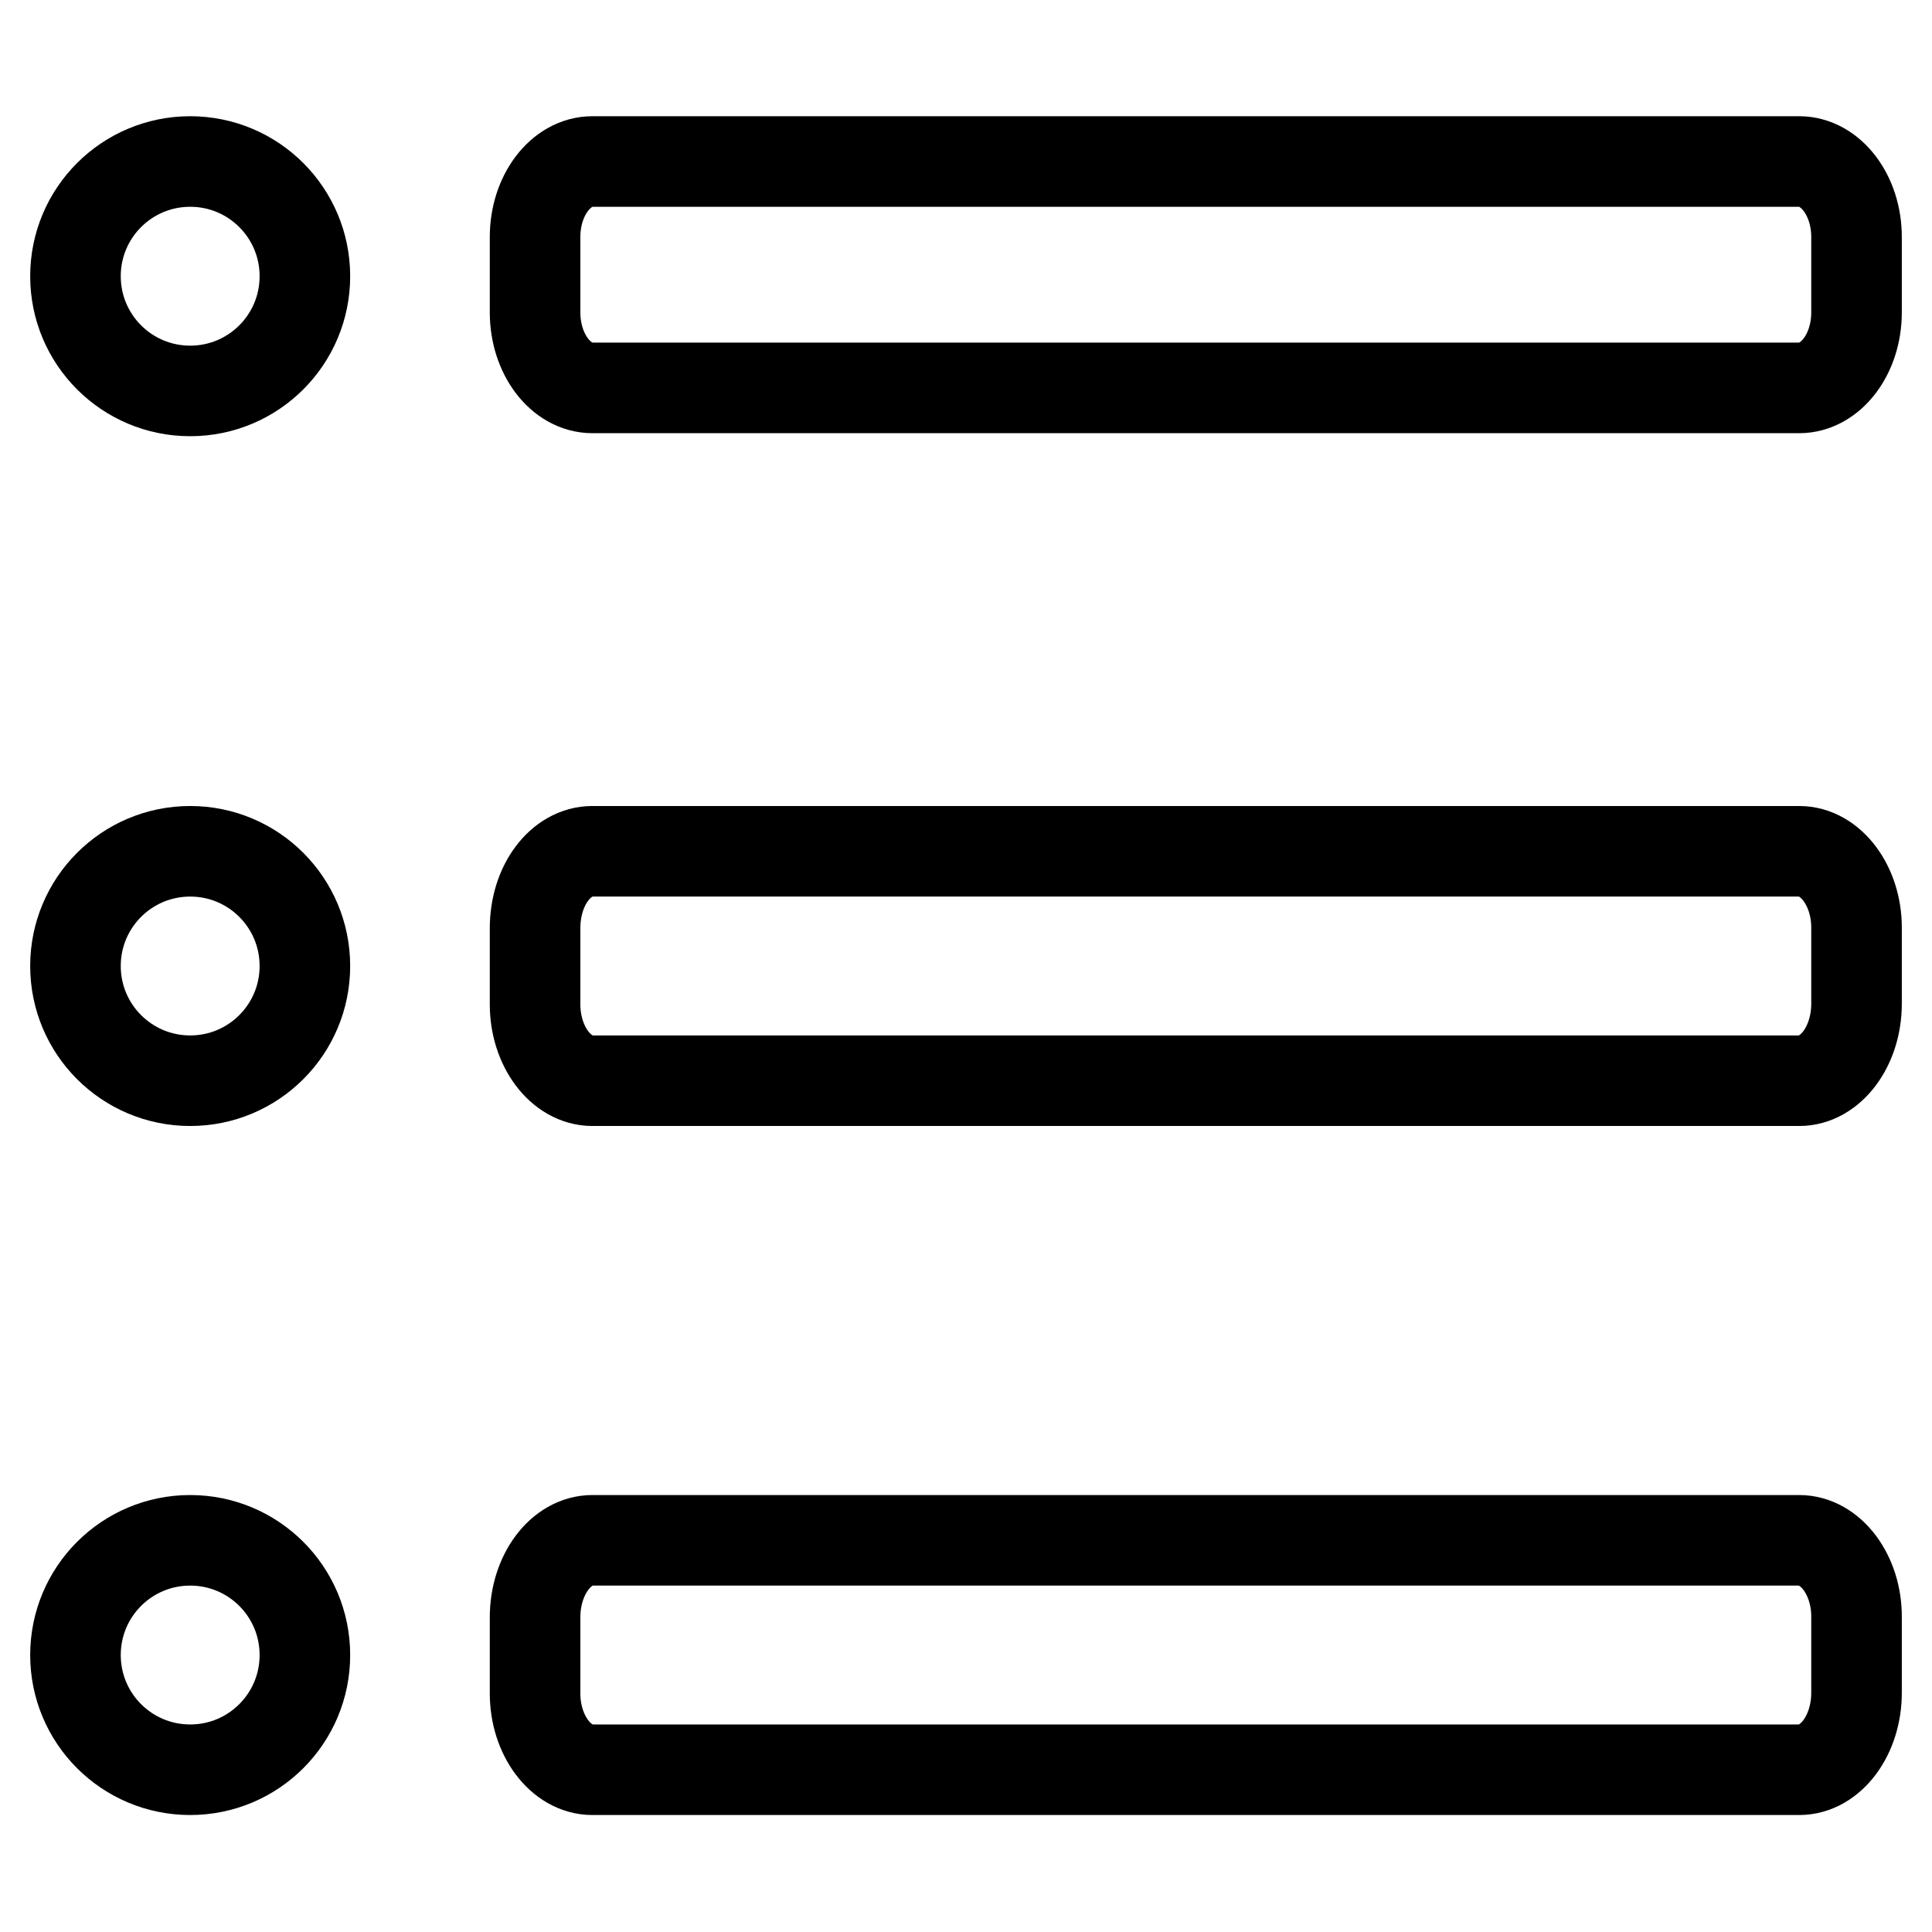
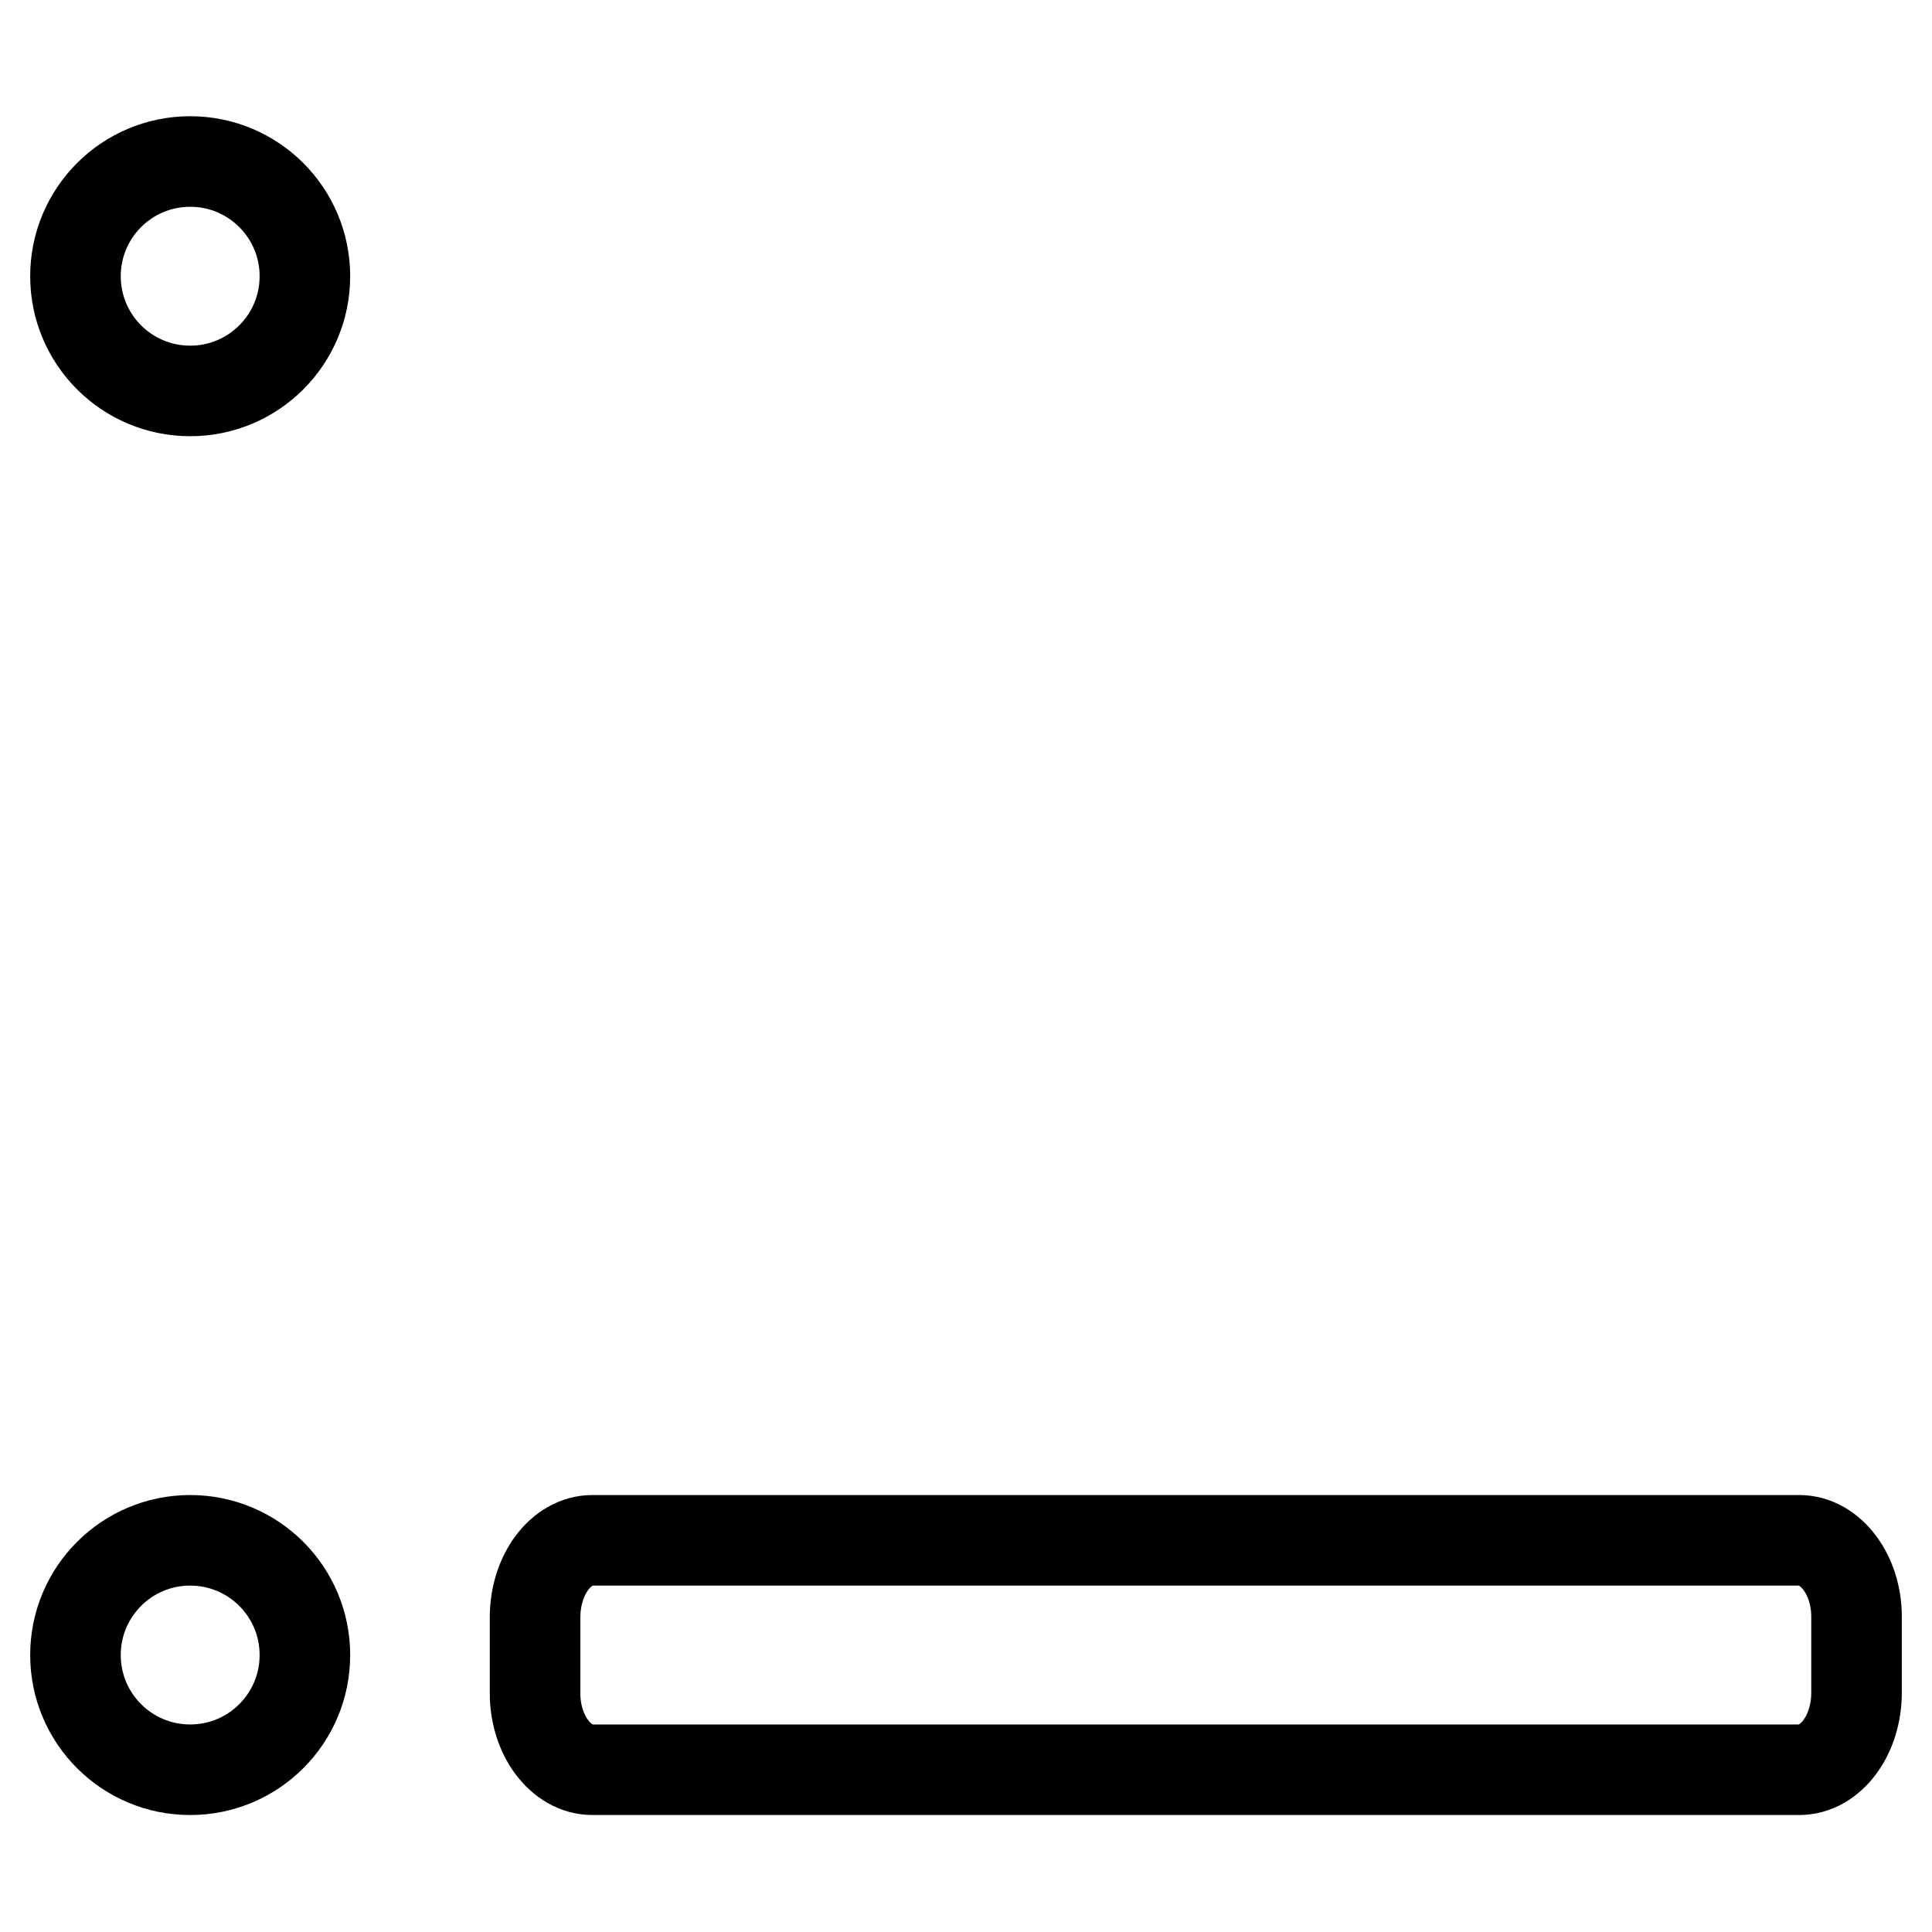
<svg xmlns="http://www.w3.org/2000/svg" version="1.1" x="0px" y="0px" viewBox="0 0 256 256" enable-background="new 0 0 256 256" xml:space="preserve">
  <g>
    <g>
      <path stroke-width="12" fill-opacity="0" stroke="#000000" d="M25.2,21.4c8.4,0,15.2,6.8,15.2,15.2c0,8.4-6.8,15.2-15.2,15.2c-8.4,0-15.2-6.8-15.2-15.2C10,28.2,16.8,21.4,25.2,21.4z" />
-       <path stroke-width="12" fill-opacity="0" stroke="#000000" d="M25.2,112.8c8.4,0,15.2,6.8,15.2,15.2s-6.8,15.2-15.2,15.2c-8.4,0-15.2-6.8-15.2-15.2S16.8,112.8,25.2,112.8z" />
      <path stroke-width="12" fill-opacity="0" stroke="#000000" d="M25.2,204.1c8.4,0,15.2,6.8,15.2,15.2s-6.8,15.2-15.2,15.2c-8.4,0-15.2-6.8-15.2-15.2S16.8,204.1,25.2,204.1z" />
-       <path stroke-width="12" fill-opacity="0" stroke="#000000" d="M78.5,21.4h159.9c4.2,0,7.6,4.5,7.6,10v10c0,5.5-3.4,10-7.6,10H78.5c-4.2,0-7.6-4.5-7.6-10v-10C70.9,25.9,74.3,21.4,78.5,21.4z" />
-       <path stroke-width="12" fill-opacity="0" stroke="#000000" d="M78.5,112.8h159.9c4.2,0,7.6,4.6,7.6,10.1v10.1c0,5.6-3.4,10.2-7.6,10.2H78.5c-4.2,0-7.6-4.6-7.6-10.1V123C70.9,117.3,74.3,112.8,78.5,112.8z" />
      <path stroke-width="12" fill-opacity="0" stroke="#000000" d="M78.5,204.1h159.9c4.2,0,7.6,4.6,7.6,10.1v10.1c0,5.6-3.4,10.2-7.6,10.2H78.5c-4.2,0-7.6-4.6-7.6-10.1v-10.1C70.9,208.7,74.3,204.1,78.5,204.1z" />
    </g>
  </g>
</svg>